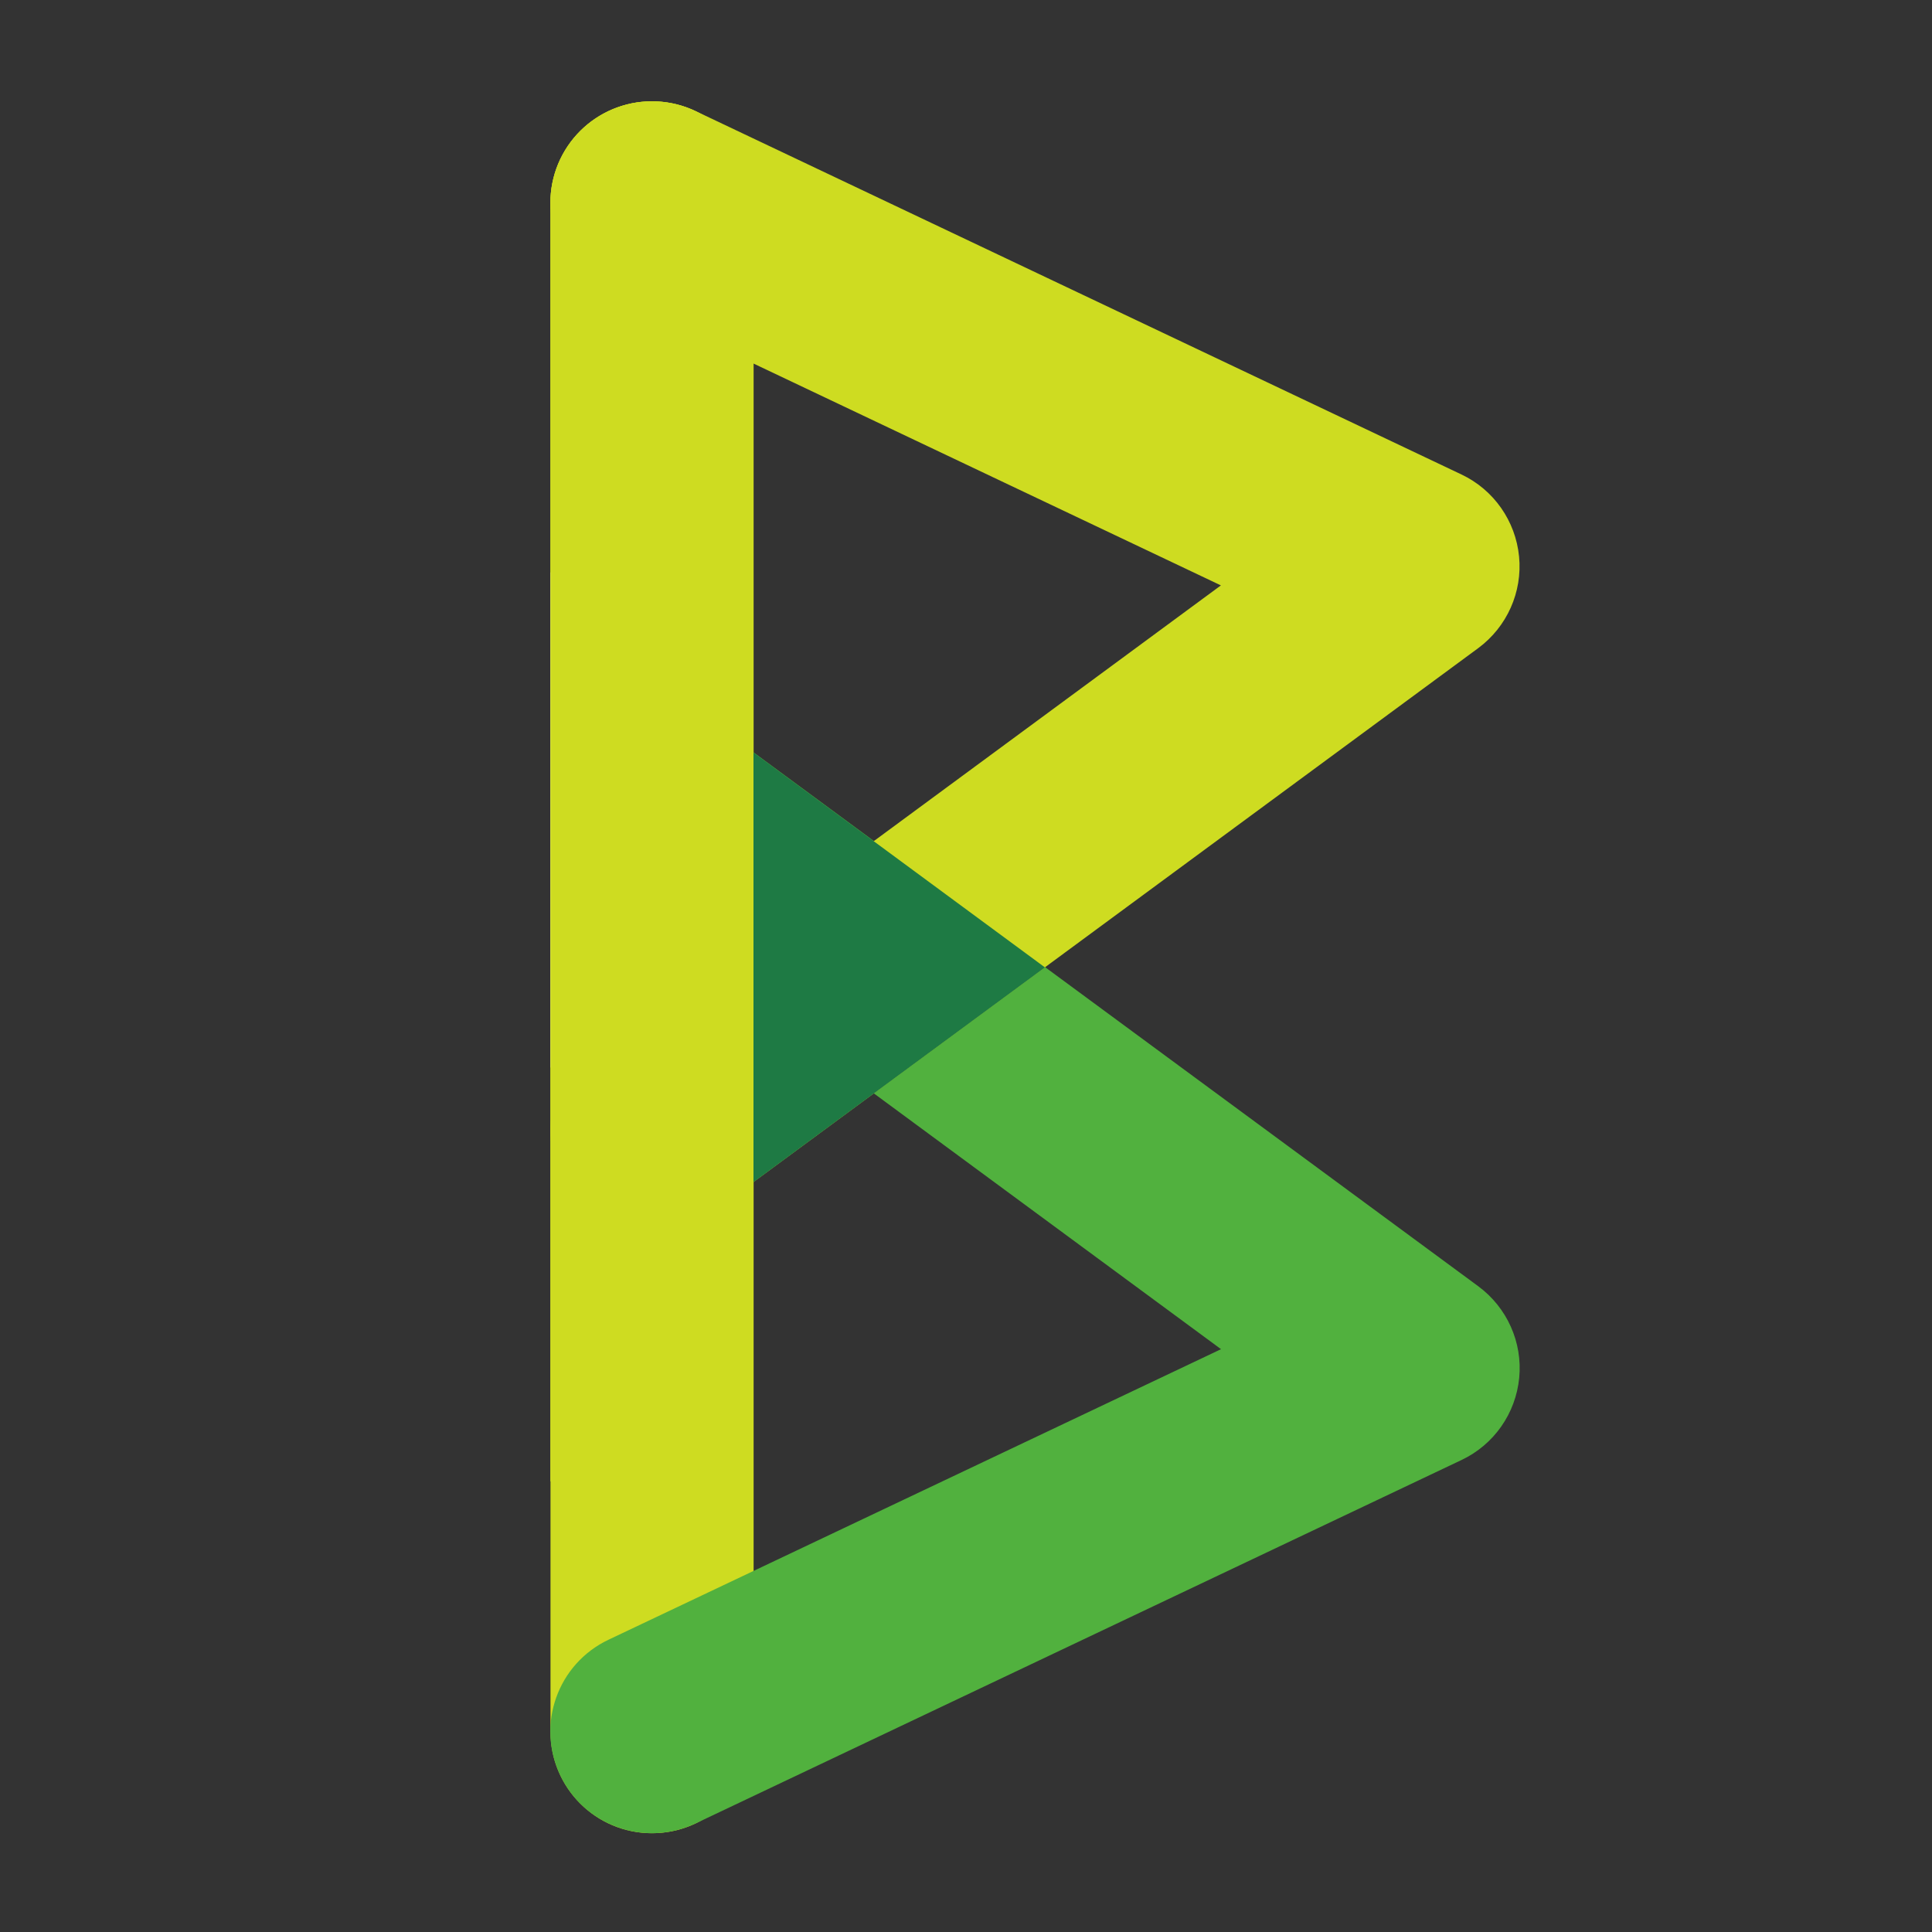
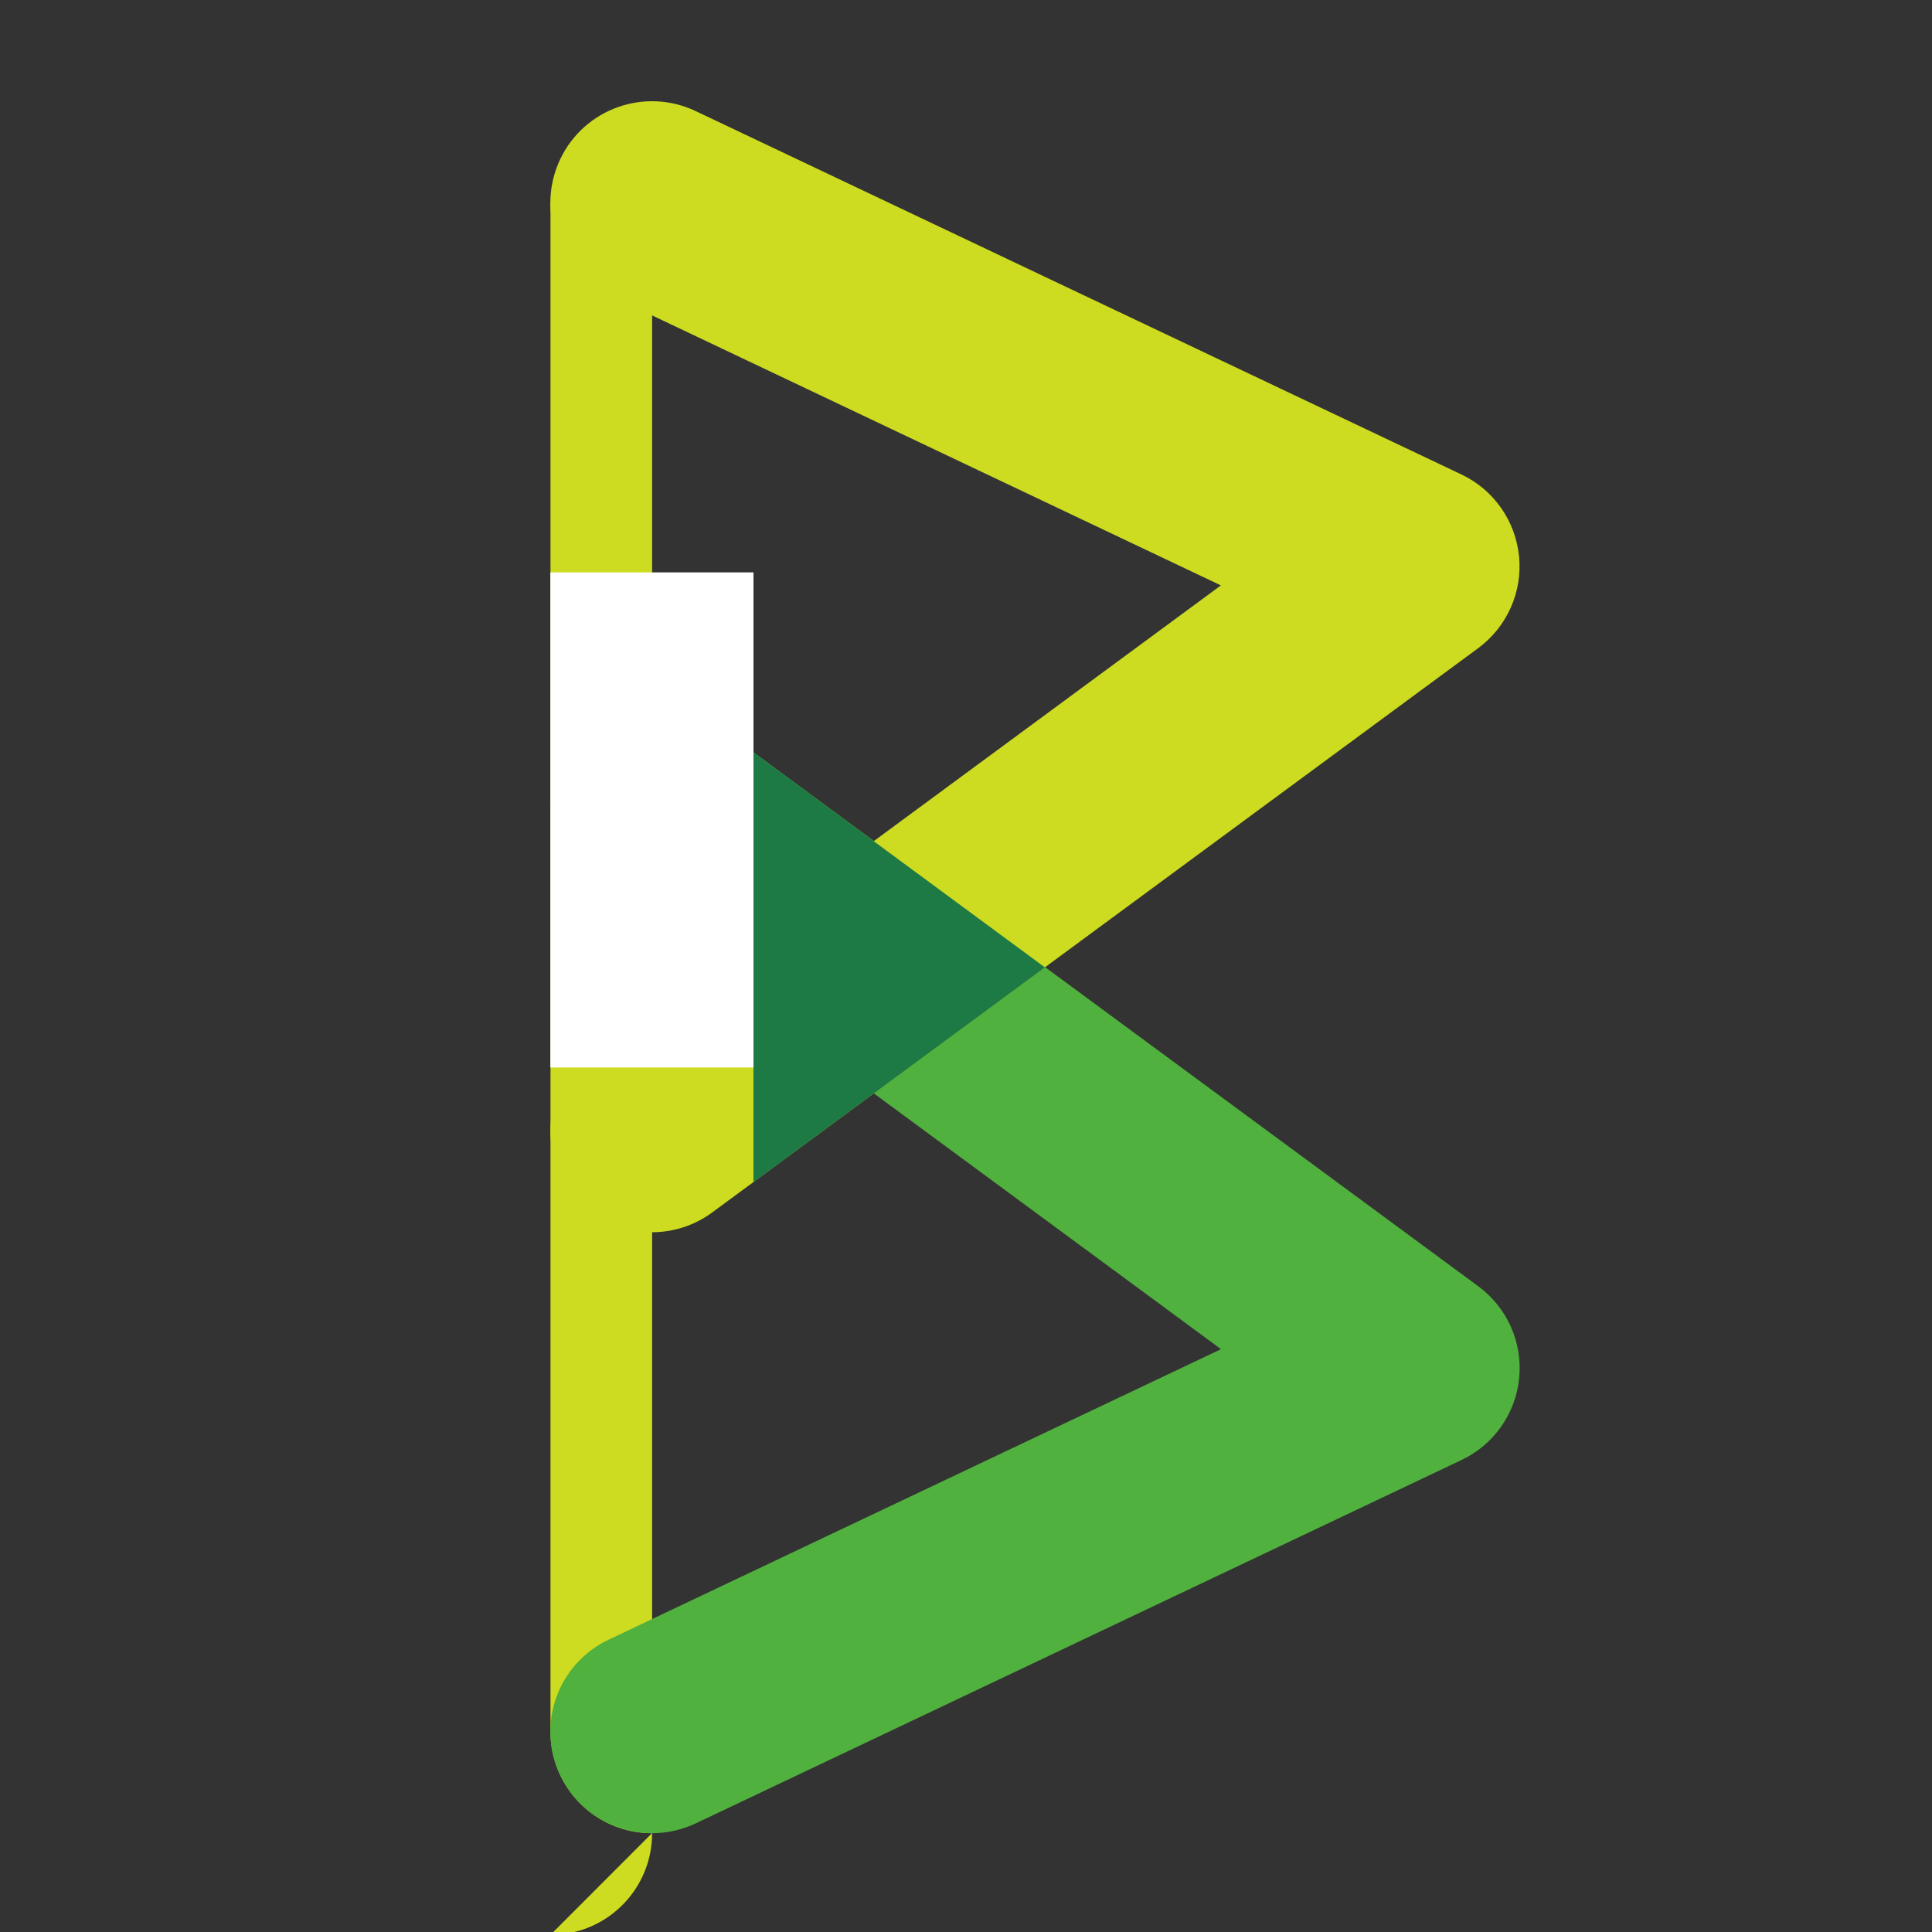
<svg xmlns="http://www.w3.org/2000/svg" id="logosandtypes_com" data-name="logosandtypes com" viewBox="0 0 150 150">
  <rect x="0" y="0" width="150" height="150" fill="#333333" stroke="none" />
  <defs>
    <style>
      .cls-1 {
        fill: #fff;
      }

      .cls-2 {
        fill: none;
      }

      .cls-3 {
        fill: #1e7a44;
      }

      .cls-4 {
        fill: #51b13e;
      }

      .cls-5 {
        fill: #cedc21;
      }
    </style>
  </defs>
  <path class="cls-2" d="M0,0H150V150H0V0Z" />
-   <path class="cls-5" d="M50.62,142.33c-4.36,0-7.88-3.53-7.88-7.89V15.76c0-4.36,3.53-7.89,7.88-7.89s7.89,3.53,7.89,7.89v118.68c0,4.36-3.53,7.89-7.89,7.89" />
+   <path class="cls-5" d="M50.62,142.33c-4.36,0-7.88-3.53-7.88-7.89V15.76s7.89,3.53,7.89,7.89v118.68c0,4.36-3.53,7.89-7.89,7.89" />
  <path class="cls-4" d="M50.62,142.33c-2.95,0-5.78-1.66-7.13-4.51-1.87-3.93-.19-8.64,3.75-10.51l47.56-22.56-48.85-35.99c-3.5-2.58-4.25-7.52-1.67-11.03,2.58-3.51,7.52-4.25,11.03-1.67l59.47,43.81c2.23,1.65,3.44,4.35,3.17,7.11-.27,2.76-1.96,5.18-4.47,6.37l-59.47,28.22c-1.09,.51-2.24,.76-3.38,.76" />
  <path class="cls-5" d="M50.63,95.68c-2.42,0-4.81-1.11-6.36-3.21-2.58-3.5-1.84-8.44,1.67-11.03l48.85-35.99L47.24,22.88c-3.94-1.87-5.61-6.57-3.75-10.51,1.87-3.94,6.57-5.61,10.51-3.75l59.47,28.22c2.51,1.19,4.2,3.61,4.47,6.37,.27,2.76-.94,5.46-3.17,7.11l-59.47,43.81c-1.41,1.04-3.05,1.54-4.67,1.54h0Z" />
  <polygon class="cls-3" points="58.5 58.43 58.5 91.78 81.13 75.11 58.5 58.43" />
  <rect class="cls-1" x="42.73" y="44.44" width="15.77" height="38.44" />
-   <path class="cls-5" d="M58.5,15.76c0-4.36-3.53-7.89-7.89-7.89s-7.88,3.53-7.88,7.89V115.01h15.77V15.76h0Z" />
</svg>